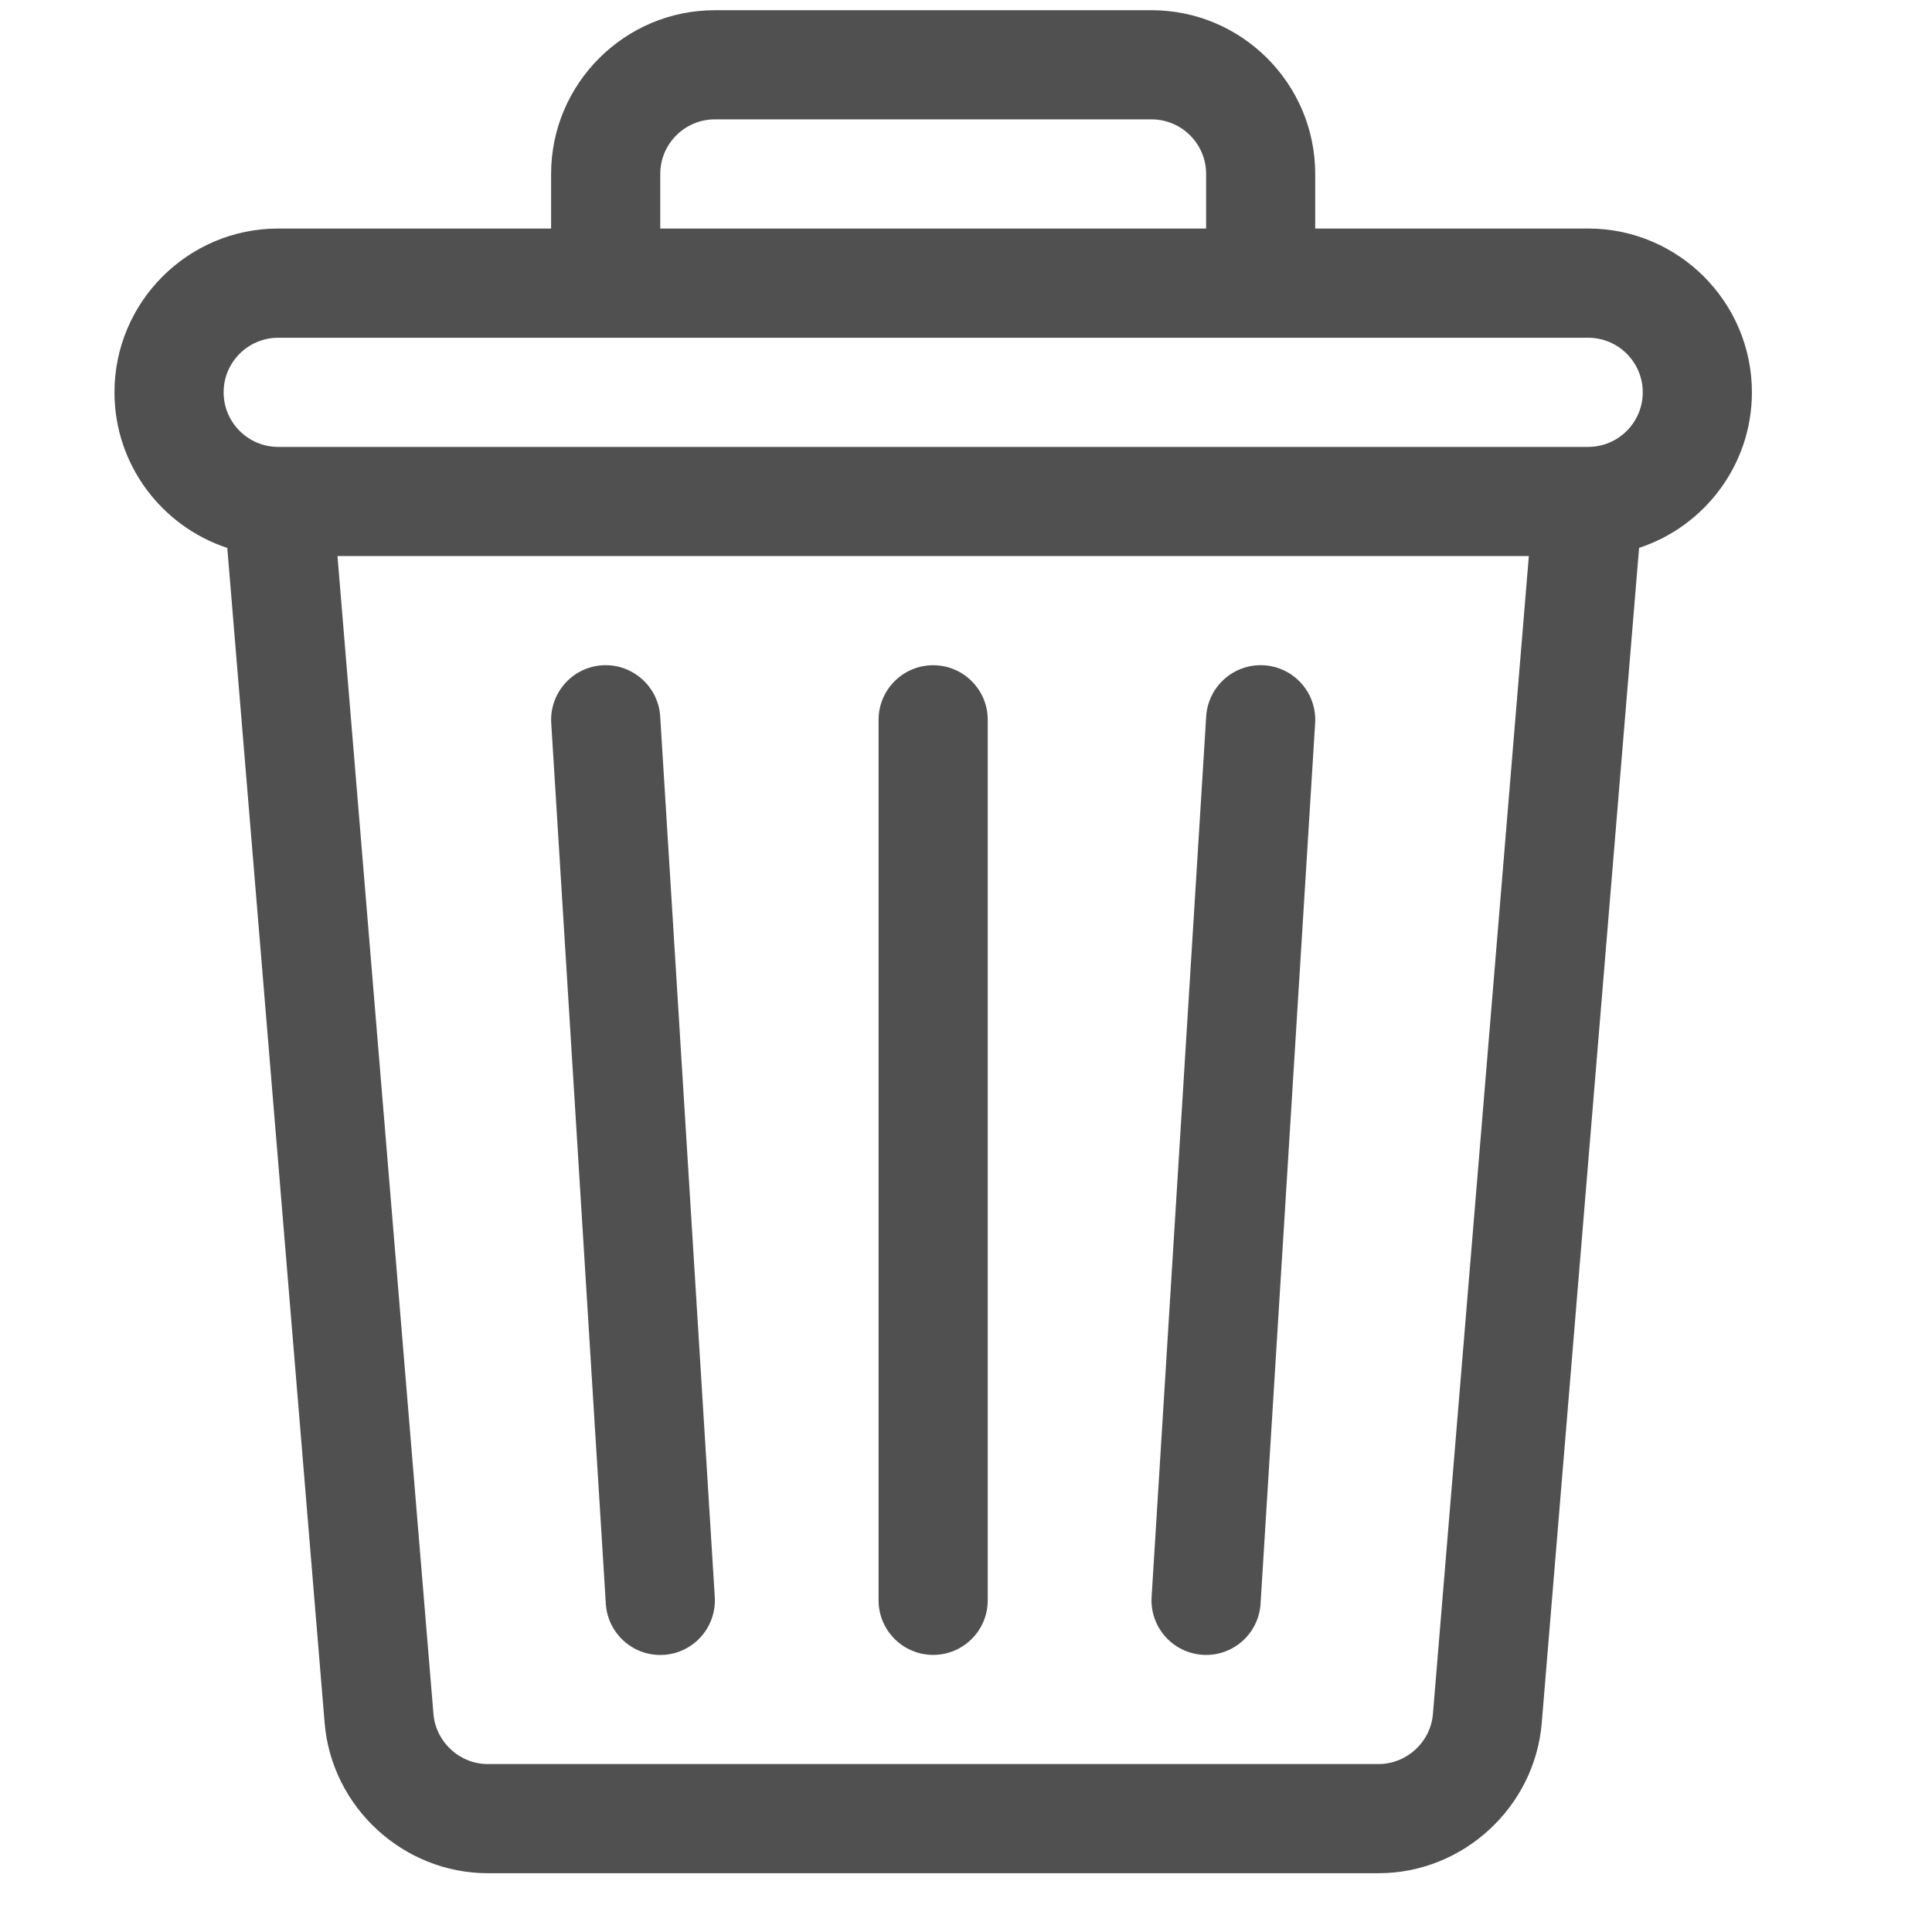
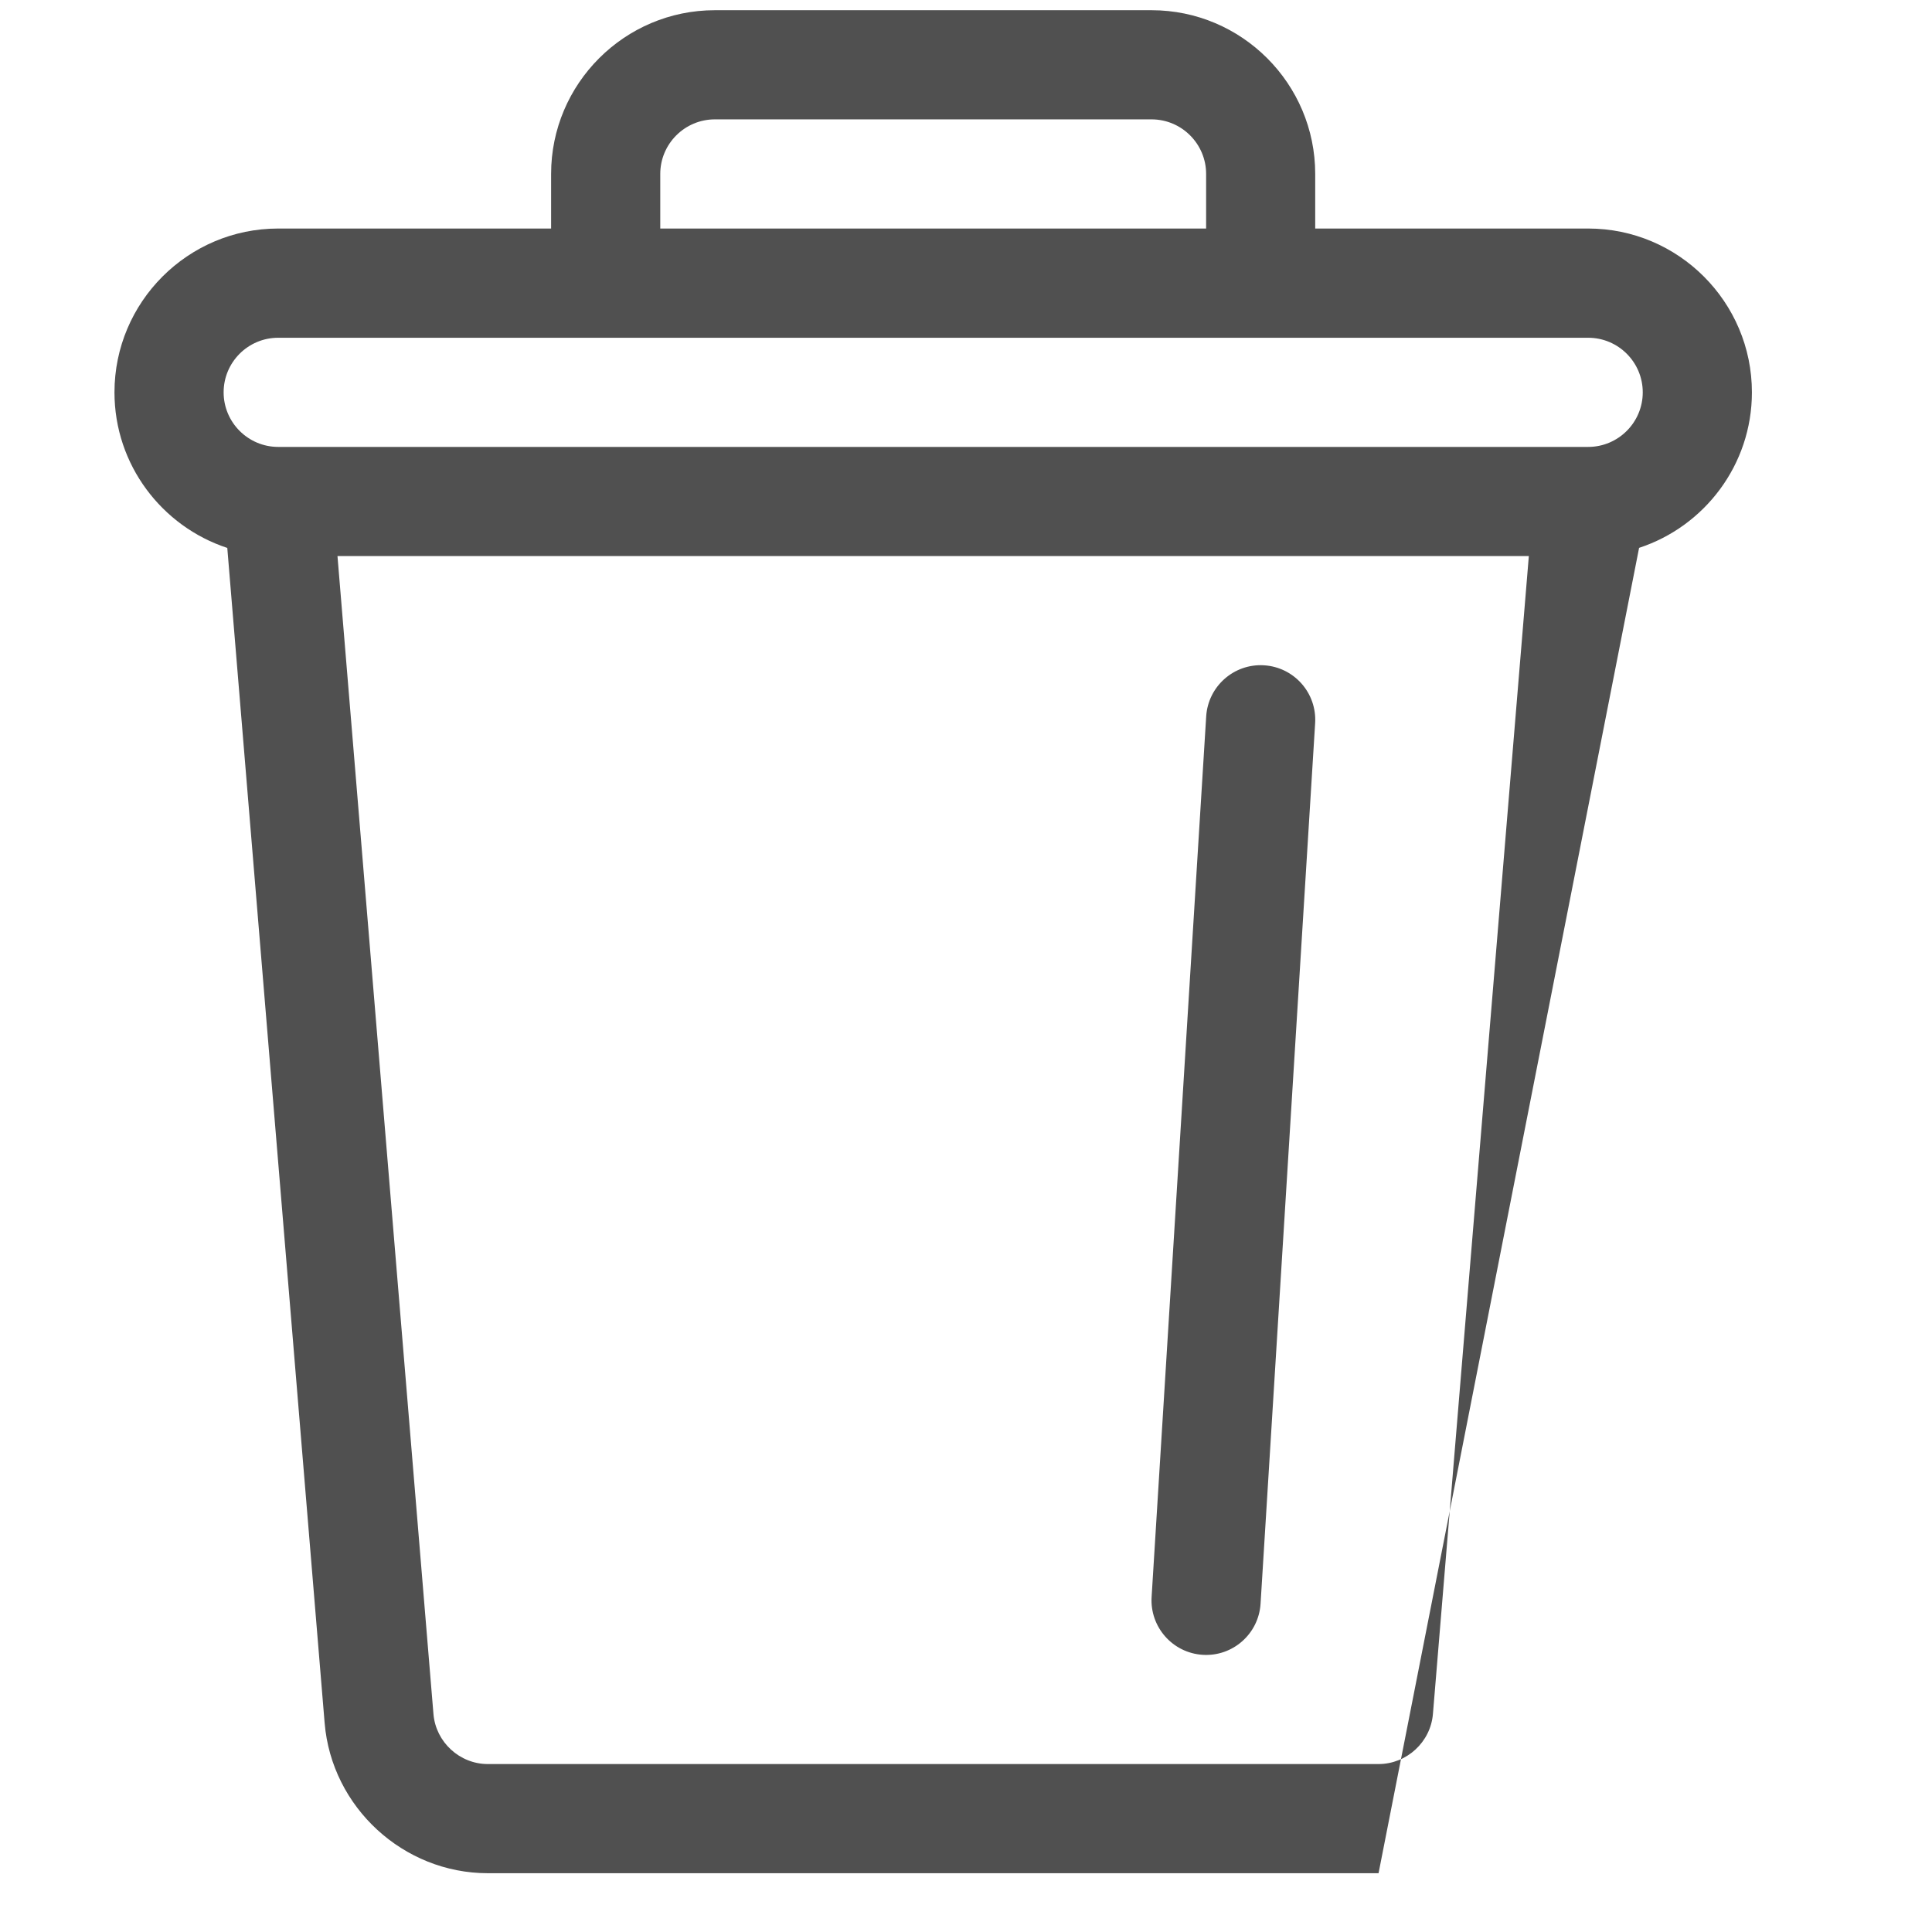
<svg xmlns="http://www.w3.org/2000/svg" width="28" height="28" viewBox="0 0 28 28" fill="none">
  <g id="bin 1" clip-path="url(#clip0_2724_4782)">
    <g id="Group">
      <g id="Group_2">
-         <path id="Vector" d="M23.017 3.312H19.061V2.521C19.061 1.213 17.997 0.148 16.689 0.148H10.36C9.052 0.148 7.987 1.213 7.987 2.521V3.312H4.032C2.724 3.312 1.659 4.377 1.659 5.686C1.659 6.736 2.346 7.629 3.294 7.941L4.705 24.972C4.807 26.193 5.846 27.148 7.07 27.148H19.979C21.203 27.148 22.242 26.193 22.344 24.972L23.755 7.94C24.703 7.629 25.39 6.736 25.39 5.686C25.39 4.377 24.325 3.312 23.017 3.312ZM9.569 2.521C9.569 2.085 9.924 1.73 10.36 1.73H16.689C17.125 1.73 17.48 2.085 17.48 2.521V3.312H9.569V2.521ZM20.767 24.841C20.733 25.248 20.387 25.566 19.979 25.566H7.07C6.662 25.566 6.316 25.248 6.282 24.841L4.891 8.059H22.157L20.767 24.841ZM23.017 6.477H4.032C3.596 6.477 3.241 6.122 3.241 5.686C3.241 5.249 3.596 4.895 4.032 4.895H23.017C23.453 4.895 23.808 5.249 23.808 5.686C23.808 6.122 23.453 6.477 23.017 6.477Z" fill="#505050" />
+         <path id="Vector" d="M23.017 3.312H19.061V2.521C19.061 1.213 17.997 0.148 16.689 0.148H10.36C9.052 0.148 7.987 1.213 7.987 2.521V3.312H4.032C2.724 3.312 1.659 4.377 1.659 5.686C1.659 6.736 2.346 7.629 3.294 7.941L4.705 24.972C4.807 26.193 5.846 27.148 7.07 27.148H19.979L23.755 7.94C24.703 7.629 25.39 6.736 25.39 5.686C25.39 4.377 24.325 3.312 23.017 3.312ZM9.569 2.521C9.569 2.085 9.924 1.73 10.36 1.73H16.689C17.125 1.73 17.48 2.085 17.48 2.521V3.312H9.569V2.521ZM20.767 24.841C20.733 25.248 20.387 25.566 19.979 25.566H7.07C6.662 25.566 6.316 25.248 6.282 24.841L4.891 8.059H22.157L20.767 24.841ZM23.017 6.477H4.032C3.596 6.477 3.241 6.122 3.241 5.686C3.241 5.249 3.596 4.895 4.032 4.895H23.017C23.453 4.895 23.808 5.249 23.808 5.686C23.808 6.122 23.453 6.477 23.017 6.477Z" fill="#505050" />
      </g>
    </g>
    <g id="Group_3">
      <g id="Group_4">
-         <path id="Vector_2" d="M10.359 23.144L9.568 10.383C9.541 9.947 9.163 9.615 8.729 9.642C8.293 9.669 7.962 10.045 7.989 10.481L8.78 23.242C8.806 23.662 9.154 23.985 9.569 23.985C10.027 23.985 10.387 23.599 10.359 23.144Z" fill="#505050" />
-       </g>
+         </g>
    </g>
    <g id="Group_5">
      <g id="Group_6">
-         <path id="Vector_3" d="M13.524 9.641C13.088 9.641 12.733 9.995 12.733 10.432V23.193C12.733 23.63 13.088 23.984 13.524 23.984C13.961 23.984 14.315 23.63 14.315 23.193V10.432C14.315 9.995 13.961 9.641 13.524 9.641Z" fill="#505050" />
-       </g>
+         </g>
    </g>
    <g id="Group_7">
      <g id="Group_8">
        <path id="Vector_4" d="M18.319 9.642C17.884 9.615 17.508 9.947 17.481 10.383L16.69 23.144C16.663 23.58 16.995 23.956 17.431 23.983C17.867 24.01 18.242 23.678 18.269 23.242L19.06 10.481C19.087 10.044 18.756 9.669 18.319 9.642Z" fill="#505050" />
      </g>
    </g>
  </g>
  <defs>
    <clipPath id="clip0_2724_4782">
      <rect width="27" height="27" fill="white" transform="translate(0.024 0.148)" />
    </clipPath>
  </defs>
</svg>